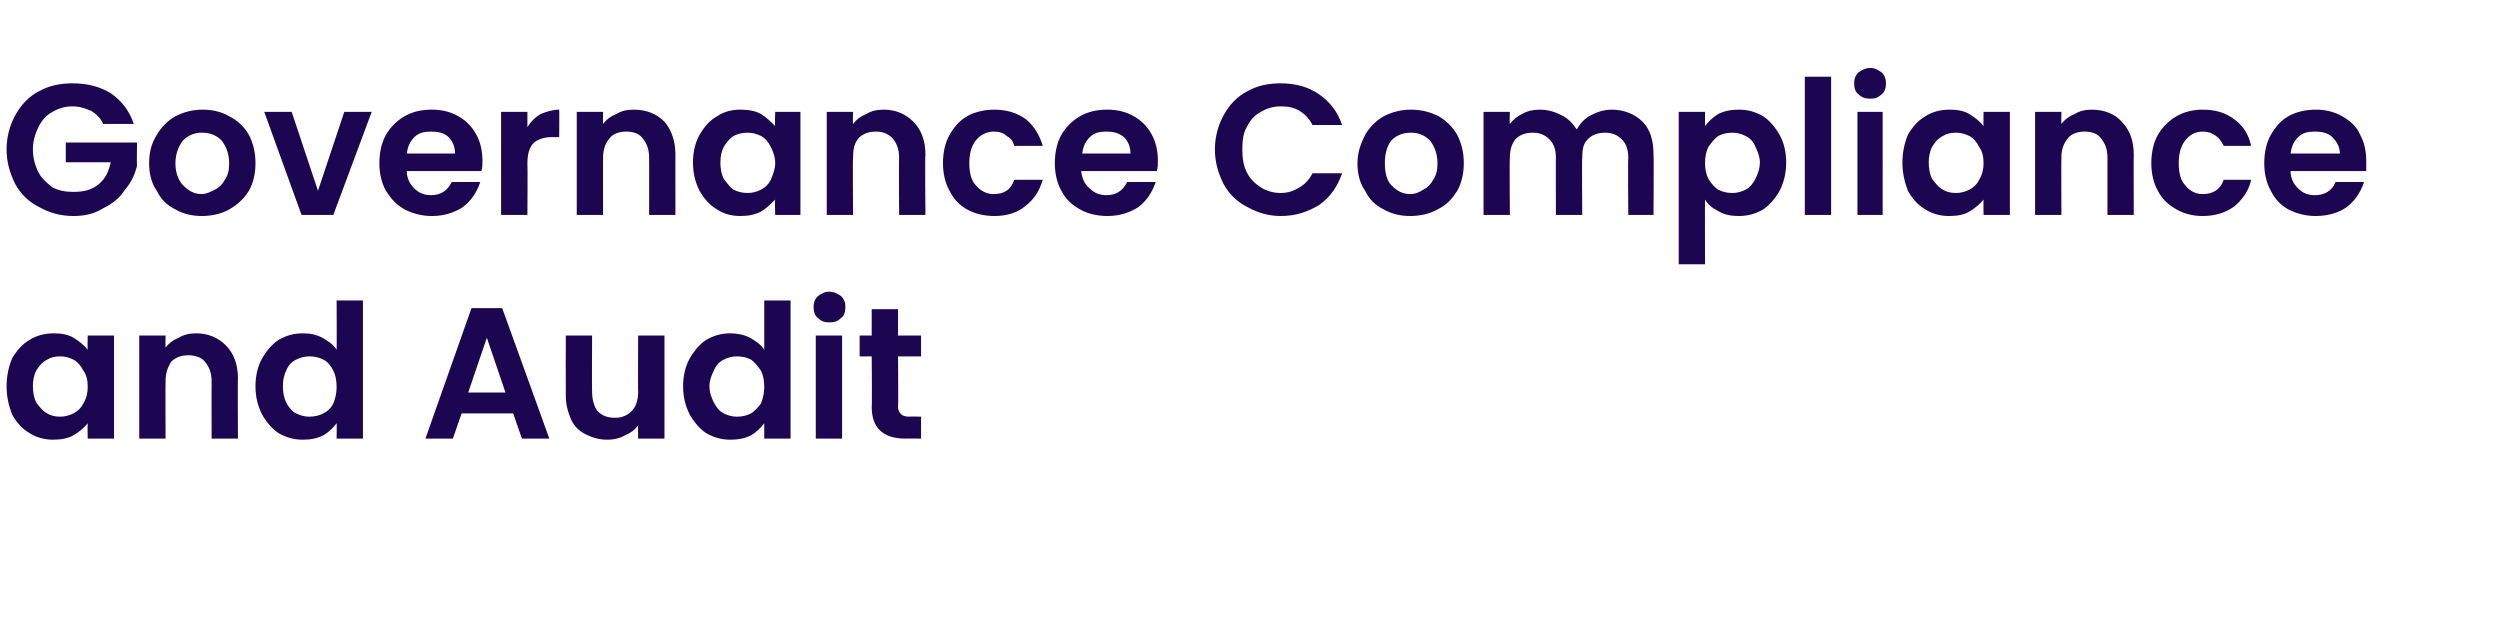
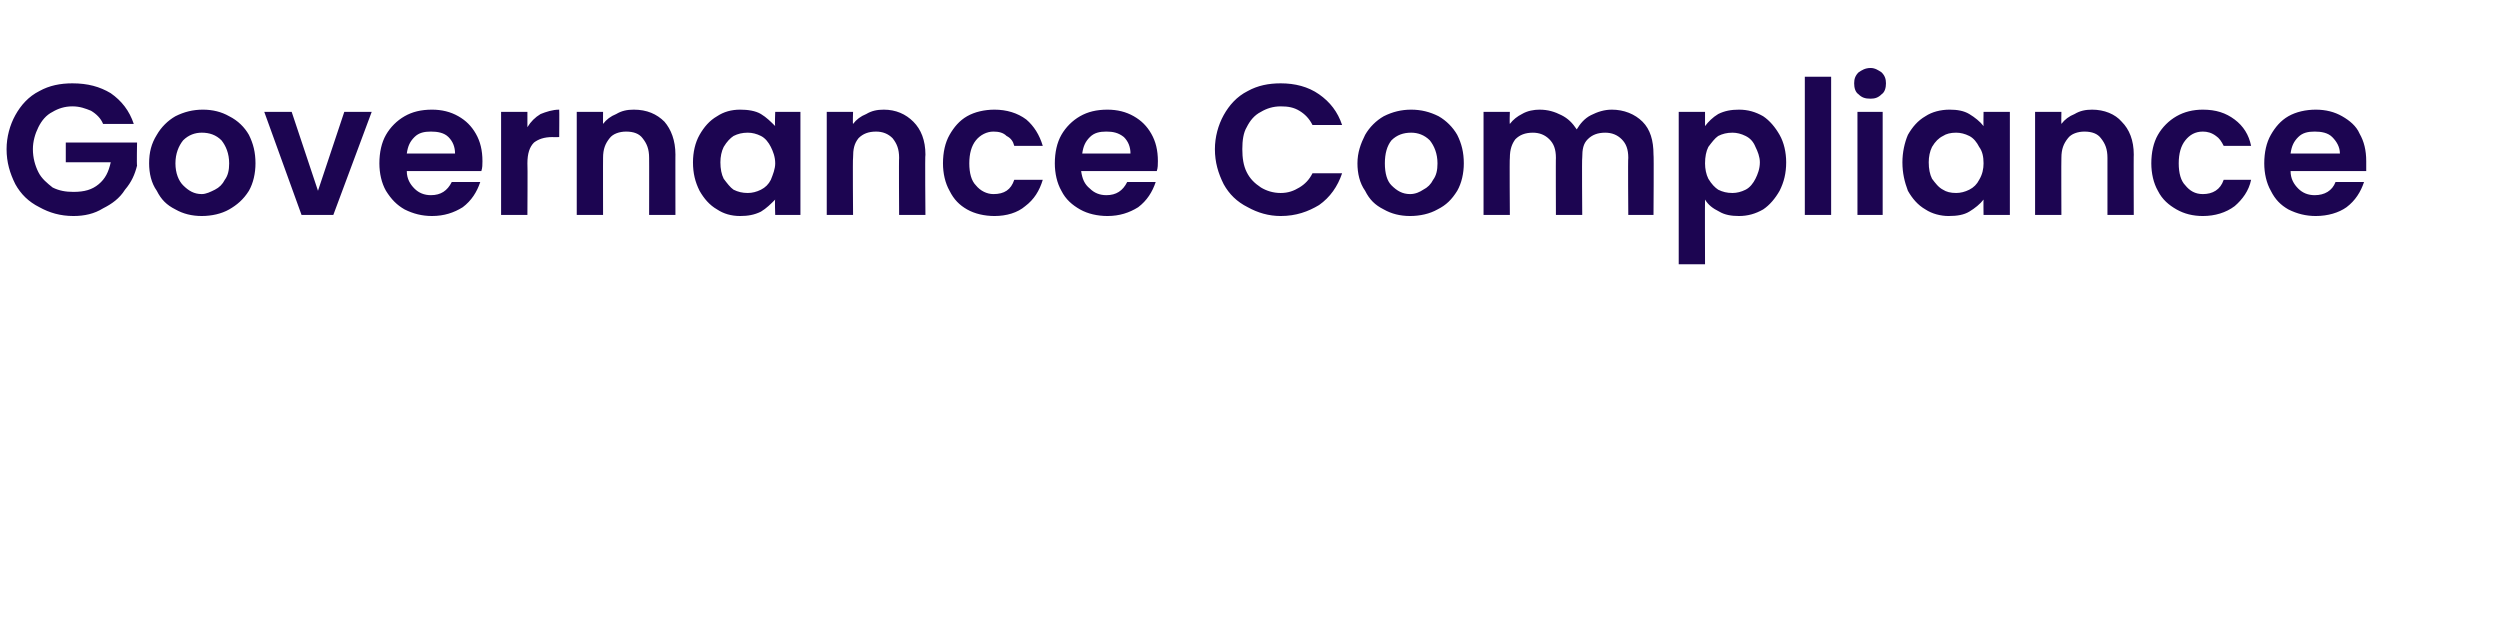
<svg xmlns="http://www.w3.org/2000/svg" version="1.1" width="228px" height="56.9px" viewBox="0 -4 228 56.9" style="top:-4px">
  <desc>SM_Governance C</desc>
  <defs />
  <g id="Polygon68321">
-     <path d="m.6 31.2c0-.9.2-1.8.5-2.5c.4-.7.9-1.3 1.6-1.7c.6-.4 1.4-.6 2.2-.6c.7 0 1.3.1 1.8.4c.5.3 1 .7 1.3 1.1c-.03 0 0-1.3 0-1.3l2.4 0l0 9.4l-2.4 0c0 0-.03-1.4 0-1.4c-.3.4-.8.8-1.3 1.1c-.5.3-1.2.4-1.9.4c-.7 0-1.5-.2-2.1-.6c-.7-.4-1.2-1-1.6-1.7c-.3-.8-.5-1.6-.5-2.6c0 0 0 0 0 0zm7.4.1c0-.6-.1-1.1-.4-1.5c-.2-.4-.5-.8-.9-1c-.4-.2-.8-.3-1.2-.3c-.5 0-.9.1-1.2.3c-.4.2-.7.5-1 1c-.2.4-.3.9-.3 1.4c0 .6.1 1.1.3 1.5c.3.4.6.8 1 1c.3.2.7.3 1.2.3c.4 0 .8-.1 1.2-.3c.4-.2.7-.5.9-.9c.3-.5.4-1 .4-1.5c0 0 0 0 0 0zm9.9-4.9c1.1 0 2 .4 2.7 1.1c.7.7 1.1 1.7 1.1 3c-.03-.05 0 5.5 0 5.5l-2.4 0c0 0-.01-5.23 0-5.2c0-.8-.2-1.3-.6-1.8c-.3-.4-.9-.6-1.5-.6c-.7 0-1.2.2-1.6.6c-.3.5-.5 1-.5 1.8c-.02-.03 0 5.2 0 5.2l-2.4 0l0-9.4l2.4 0c0 0-.02 1.13 0 1.1c.3-.4.7-.7 1.2-.9c.5-.3 1-.4 1.6-.4c0 0 0 0 0 0zm5.4 4.8c0-.9.2-1.8.6-2.5c.4-.7.9-1.3 1.5-1.7c.7-.4 1.4-.6 2.2-.6c.7 0 1.2.1 1.8.4c.5.3 1 .6 1.3 1.1c.02-.03 0-4.5 0-4.5l2.4 0l0 12.6l-2.4 0c0 0 .02-1.42 0-1.4c-.3.4-.7.8-1.2 1.1c-.6.3-1.2.4-1.9.4c-.8 0-1.5-.2-2.2-.6c-.6-.4-1.1-1-1.5-1.7c-.4-.8-.6-1.6-.6-2.6c0 0 0 0 0 0zm7.4.1c0-.6-.1-1.1-.3-1.5c-.2-.4-.5-.8-.9-1c-.4-.2-.8-.3-1.3-.3c-.4 0-.8.1-1.2.3c-.4.2-.7.5-.9 1c-.2.4-.3.9-.3 1.4c0 .6.1 1.1.3 1.5c.2.4.5.8.9 1c.4.2.8.3 1.2.3c.5 0 .9-.1 1.3-.3c.4-.2.7-.5.9-.9c.2-.5.3-1 .3-1.5c0 0 0 0 0 0zm16.1 2.4l-4.7 0l-.8 2.3l-2.5 0l4.2-11.9l2.8 0l4.3 11.9l-2.5 0l-.8-2.3zm-.7-1.9l-1.7-5l-1.7 5l3.4 0zm14.5-5.2l0 9.4l-2.4 0c0 0-.03-1.21 0-1.2c-.3.4-.7.7-1.2.9c-.5.3-1.1.4-1.6.4c-.8 0-1.4-.2-2-.5c-.6-.3-1-.7-1.3-1.3c-.3-.7-.5-1.4-.5-2.2c-.01-.02 0-5.5 0-5.5l2.4 0c0 0-.03 5.14 0 5.1c0 .8.2 1.4.5 1.8c.4.4.9.6 1.6.6c.6 0 1.1-.2 1.5-.6c.4-.4.6-1 .6-1.8c-.03.04 0-5.1 0-5.1l2.4 0zm1.7 4.6c0-.9.2-1.8.6-2.5c.4-.7.9-1.3 1.5-1.7c.7-.4 1.4-.6 2.2-.6c.6 0 1.2.1 1.8.4c.5.3 1 .6 1.3 1.1c0-.03 0-4.5 0-4.5l2.4 0l0 12.6l-2.4 0c0 0 0-1.42 0-1.4c-.3.4-.7.8-1.2 1.1c-.6.3-1.2.4-1.9.4c-.8 0-1.5-.2-2.2-.6c-.6-.4-1.1-1-1.5-1.7c-.4-.8-.6-1.6-.6-2.6c0 0 0 0 0 0zm7.4.1c0-.6-.1-1.1-.3-1.5c-.3-.4-.6-.8-.9-1c-.4-.2-.8-.3-1.3-.3c-.4 0-.8.1-1.2.3c-.4.2-.7.5-.9 1c-.2.4-.4.9-.4 1.4c0 .6.2 1.1.4 1.5c.2.4.5.8.9 1c.4.2.8.3 1.2.3c.5 0 .9-.1 1.3-.3c.3-.2.6-.5.9-.9c.2-.5.3-1 .3-1.5c0 0 0 0 0 0zm5.9-5.9c-.4 0-.7-.1-1-.4c-.3-.2-.4-.6-.4-1c0-.4.1-.7.4-1c.3-.2.6-.4 1-.4c.5 0 .8.2 1.1.4c.3.3.4.6.4 1c0 .4-.1.8-.4 1c-.3.3-.6.4-1.1.4c0 0 0 0 0 0zm1.2 1.2l0 9.4l-2.4 0l0-9.4l2.4 0zm5.1 1.9c0 0 .04 4.57 0 4.6c0 .3.1.5.3.7c.1.1.4.2.7.2c.04-.03 1.1 0 1.1 0l0 2c0 0-1.45-.02-1.4 0c-2.1 0-3.1-1-3.1-2.9c.04-.05 0-4.6 0-4.6l-1.1 0l0-1.9l1.1 0l0-2.4l2.4 0l0 2.4l2.1 0l0 1.9l-2.1 0z" stroke="none" fill="#1c0551" />
-   </g>
+     </g>
  <g id="Polygon68320">
    <path d="m9.4 7.3c-.2-.5-.6-.9-1.1-1.2c-.5-.2-1-.4-1.7-.4c-.7 0-1.3.2-1.8.5c-.6.3-1 .8-1.3 1.4c-.3.6-.5 1.3-.5 2c0 .8.2 1.5.5 2.1c.3.6.8 1 1.3 1.4c.6.3 1.2.4 1.9.4c1 0 1.7-.2 2.3-.7c.6-.5.9-1.1 1.1-2c.02 0-4.1 0-4.1 0l0-1.8l6.5 0c0 0-.04 2.05 0 2.1c-.2.8-.5 1.5-1.1 2.2c-.5.8-1.2 1.3-2 1.7c-.8.5-1.7.7-2.7.7c-1.2 0-2.2-.3-3.1-.8c-1-.5-1.7-1.2-2.2-2.1c-.5-1-.8-2-.8-3.2c0-1.1.3-2.2.8-3.1c.5-.9 1.2-1.7 2.2-2.2c.9-.5 1.9-.7 3-.7c1.4 0 2.5.3 3.5.9c1 .7 1.7 1.6 2.1 2.8c0 0-2.8 0-2.8 0zm9 8.4c-.9 0-1.7-.2-2.4-.6c-.8-.4-1.3-.9-1.7-1.7c-.5-.7-.7-1.6-.7-2.5c0-1 .2-1.8.7-2.6c.4-.7 1-1.3 1.7-1.7c.8-.4 1.6-.6 2.5-.6c.9 0 1.7.2 2.4.6c.8.4 1.4 1 1.8 1.7c.4.8.6 1.6.6 2.6c0 .9-.2 1.8-.6 2.5c-.5.8-1.1 1.3-1.8 1.7c-.7.4-1.6.6-2.5.6c0 0 0 0 0 0zm0-2c.4 0 .8-.2 1.2-.4c.4-.2.7-.5.9-.9c.3-.4.4-.9.4-1.5c0-.9-.3-1.6-.7-2.1c-.5-.5-1.1-.7-1.8-.7c-.6 0-1.2.2-1.7.7c-.4.5-.7 1.2-.7 2.1c0 .9.3 1.6.7 2c.5.5 1 .8 1.7.8c0 0 0 0 0 0zm10.6-.3l2.4-7.2l2.5 0l-3.5 9.4l-2.9 0l-3.4-9.4l2.5 0l2.4 7.2zm15-2.7c0 .3 0 .6-.1.9c0 0-6.8 0-6.8 0c0 .7.3 1.2.7 1.6c.4.4.9.6 1.5.6c.9 0 1.5-.4 1.9-1.2c0 0 2.6 0 2.6 0c-.3.9-.8 1.7-1.6 2.3c-.8.5-1.7.8-2.8.8c-.9 0-1.7-.2-2.5-.6c-.7-.4-1.2-.9-1.7-1.7c-.4-.7-.6-1.6-.6-2.5c0-1 .2-1.9.6-2.6c.4-.7 1-1.3 1.7-1.7c.7-.4 1.5-.6 2.5-.6c.9 0 1.7.2 2.4.6c.7.4 1.2.9 1.6 1.6c.4.7.6 1.5.6 2.5c0 0 0 0 0 0zm-2.5-.7c0-.6-.2-1.1-.6-1.5c-.4-.4-1-.5-1.6-.5c-.6 0-1.1.1-1.5.5c-.4.4-.6.8-.7 1.5c0 0 4.4 0 4.4 0zm6.6-2.4c.3-.5.7-.9 1.2-1.2c.5-.2 1.1-.4 1.7-.4c.02.02 0 2.5 0 2.5c0 0-.61.02-.6 0c-.8 0-1.3.2-1.7.5c-.4.4-.6 1-.6 1.9c.03-.02 0 4.7 0 4.7l-2.4 0l0-9.4l2.4 0l0 1.4c0 0 .03.02 0 0zm9.7-1.6c1.2 0 2.1.4 2.8 1.1c.6.7 1 1.7 1 3c-.01-.05 0 5.5 0 5.5l-2.4 0c0 0 .01-5.23 0-5.2c0-.8-.2-1.3-.6-1.8c-.3-.4-.8-.6-1.5-.6c-.6 0-1.2.2-1.5.6c-.4.5-.6 1-.6 1.8c-.01-.03 0 5.2 0 5.2l-2.4 0l0-9.4l2.4 0c0 0-.01 1.13 0 1.1c.3-.4.7-.7 1.2-.9c.5-.3 1-.4 1.6-.4c0 0 0 0 0 0zm5.4 4.8c0-.9.2-1.8.6-2.5c.4-.7.9-1.3 1.6-1.7c.6-.4 1.3-.6 2.1-.6c.7 0 1.4.1 1.9.4c.5.3.9.7 1.3 1.1c-.05 0 0-1.3 0-1.3l2.3 0l0 9.4l-2.3 0c0 0-.05-1.4 0-1.4c-.4.4-.8.8-1.3 1.1c-.6.3-1.2.4-1.9.4c-.8 0-1.5-.2-2.1-.6c-.7-.4-1.2-1-1.6-1.7c-.4-.8-.6-1.6-.6-2.6c0 0 0 0 0 0zm7.5.1c0-.6-.2-1.1-.4-1.5c-.2-.4-.5-.8-.9-1c-.4-.2-.8-.3-1.2-.3c-.5 0-.9.1-1.3.3c-.3.2-.6.5-.9 1c-.2.4-.3.9-.3 1.4c0 .6.1 1.1.3 1.5c.3.4.6.8.9 1c.4.2.8.3 1.3.3c.4 0 .8-.1 1.2-.3c.4-.2.7-.5.9-.9c.2-.5.4-1 .4-1.5c0 0 0 0 0 0zm9.9-4.9c1.1 0 2 .4 2.7 1.1c.7.7 1.1 1.7 1.1 3c-.05-.05 0 5.5 0 5.5l-2.4 0c0 0-.03-5.23 0-5.2c0-.8-.2-1.3-.6-1.8c-.4-.4-.9-.6-1.5-.6c-.7 0-1.2.2-1.6.6c-.4.5-.5 1-.5 1.8c-.04-.03 0 5.2 0 5.2l-2.4 0l0-9.4l2.4 0c0 0-.04 1.13 0 1.1c.3-.4.7-.7 1.2-.9c.5-.3 1-.4 1.6-.4c0 0 0 0 0 0zm5.4 4.9c0-1 .2-1.9.6-2.6c.4-.7.9-1.3 1.6-1.7c.7-.4 1.6-.6 2.5-.6c1.1 0 2.1.3 2.9.9c.7.6 1.2 1.4 1.5 2.4c0 0-2.6 0-2.6 0c-.1-.4-.3-.7-.7-.9c-.3-.3-.7-.4-1.2-.4c-.6 0-1.2.3-1.6.8c-.4.5-.6 1.2-.6 2.1c0 .9.2 1.6.6 2c.4.5 1 .8 1.6.8c1 0 1.6-.4 1.9-1.3c0 0 2.6 0 2.6 0c-.3 1-.8 1.8-1.6 2.4c-.7.6-1.7.9-2.8.9c-.9 0-1.8-.2-2.5-.6c-.7-.4-1.2-.9-1.6-1.7c-.4-.7-.6-1.6-.6-2.5c0 0 0 0 0 0zm19.6-.2c0 .3 0 .6-.1.9c0 0-6.9 0-6.9 0c.1.7.3 1.2.8 1.6c.4.4.9.6 1.5.6c.9 0 1.5-.4 1.9-1.2c0 0 2.6 0 2.6 0c-.3.9-.8 1.7-1.6 2.3c-.8.5-1.7.8-2.8.8c-.9 0-1.8-.2-2.5-.6c-.7-.4-1.3-.9-1.7-1.7c-.4-.7-.6-1.6-.6-2.5c0-1 .2-1.9.6-2.6c.4-.7 1-1.3 1.7-1.7c.7-.4 1.5-.6 2.5-.6c.9 0 1.7.2 2.4.6c.7.4 1.2.9 1.6 1.6c.4.7.6 1.5.6 2.5c0 0 0 0 0 0zm-2.5-.7c0-.6-.2-1.1-.6-1.5c-.5-.4-1-.5-1.6-.5c-.6 0-1.1.1-1.5.5c-.4.4-.6.8-.7 1.5c0 0 4.4 0 4.4 0zm7.7-.4c0-1.1.3-2.2.8-3.1c.5-.9 1.2-1.7 2.2-2.2c.9-.5 1.9-.7 3-.7c1.3 0 2.5.3 3.5 1c1 .7 1.7 1.6 2.1 2.8c0 0-2.7 0-2.7 0c-.3-.6-.7-1-1.2-1.3c-.5-.3-1-.4-1.7-.4c-.7 0-1.3.2-1.8.5c-.6.3-1 .8-1.3 1.4c-.3.5-.4 1.2-.4 2c0 .8.1 1.5.4 2.1c.3.6.7 1 1.3 1.4c.5.3 1.1.5 1.8.5c.7 0 1.2-.2 1.7-.5c.5-.3.9-.7 1.2-1.3c0 0 2.7 0 2.7 0c-.4 1.2-1.1 2.2-2.1 2.9c-1 .6-2.1 1-3.5 1c-1.1 0-2.1-.3-3-.8c-1-.5-1.7-1.2-2.2-2.1c-.5-1-.8-2-.8-3.2c0 0 0 0 0 0zm17.8 6.1c-.9 0-1.7-.2-2.4-.6c-.8-.4-1.3-.9-1.7-1.7c-.5-.7-.7-1.6-.7-2.5c0-1 .3-1.8.7-2.6c.4-.7 1-1.3 1.7-1.7c.8-.4 1.6-.6 2.5-.6c.9 0 1.7.2 2.5.6c.7.4 1.3 1 1.7 1.7c.4.8.6 1.6.6 2.6c0 .9-.2 1.8-.6 2.5c-.5.8-1 1.3-1.8 1.7c-.7.4-1.6.6-2.5.6c0 0 0 0 0 0zm0-2c.5 0 .9-.2 1.2-.4c.4-.2.7-.5.9-.9c.3-.4.4-.9.4-1.5c0-.9-.3-1.6-.7-2.1c-.5-.5-1.1-.7-1.7-.7c-.7 0-1.3.2-1.8.7c-.4.5-.6 1.2-.6 2.1c0 .9.2 1.6.6 2c.5.5 1 .8 1.7.8c0 0 0 0 0 0zm18.4-7.7c1.1 0 2.1.4 2.8 1.1c.7.7 1 1.7 1 3c.04-.05 0 5.5 0 5.5l-2.3 0c0 0-.04-5.23 0-5.2c0-.8-.2-1.3-.6-1.7c-.4-.4-.9-.6-1.5-.6c-.7 0-1.2.2-1.6.6c-.4.4-.5.9-.5 1.7c-.04-.03 0 5.2 0 5.2l-2.4 0c0 0-.02-5.23 0-5.2c0-.8-.2-1.3-.6-1.7c-.4-.4-.9-.6-1.5-.6c-.7 0-1.2.2-1.6.6c-.3.4-.5.9-.5 1.7c-.04-.03 0 5.2 0 5.2l-2.4 0l0-9.4l2.4 0c0 0-.04 1.1 0 1.1c.3-.4.7-.7 1.1-.9c.5-.3 1.1-.4 1.6-.4c.8 0 1.4.2 2 .5c.6.3 1 .7 1.4 1.3c.3-.5.7-1 1.3-1.3c.6-.3 1.2-.5 1.9-.5c0 0 0 0 0 0zm8.5 1.5c.3-.4.7-.8 1.2-1.1c.6-.3 1.2-.4 1.9-.4c.8 0 1.5.2 2.2.6c.6.4 1.1 1 1.5 1.7c.4.7.6 1.6.6 2.5c0 1-.2 1.8-.6 2.6c-.4.7-.9 1.3-1.5 1.7c-.7.4-1.4.6-2.2.6c-.7 0-1.3-.1-1.8-.4c-.6-.3-1-.6-1.3-1.1c-.02.03 0 5.9 0 5.9l-2.4 0l0-13.9l2.4 0l0 1.3c0 0-.02.02 0 0zm5 3.3c0-.5-.2-1-.4-1.4c-.2-.5-.5-.8-.9-1c-.4-.2-.8-.3-1.2-.3c-.5 0-.9.1-1.3.3c-.3.2-.6.6-.9 1c-.2.4-.3.9-.3 1.5c0 .5.1 1 .3 1.4c.3.5.6.8.9 1c.4.2.8.3 1.3.3c.4 0 .8-.1 1.2-.3c.4-.2.7-.6.9-1c.2-.4.4-.9.4-1.5c0 0 0 0 0 0zm6.5-7.8l0 12.6l-2.4 0l0-12.6l2.4 0zm3.6 2c-.5 0-.8-.1-1.1-.4c-.3-.2-.4-.6-.4-1c0-.4.1-.7.4-1c.3-.2.6-.4 1.1-.4c.4 0 .7.2 1 .4c.3.3.4.6.4 1c0 .4-.1.8-.4 1c-.3.3-.6.4-1 .4c0 0 0 0 0 0zm1.1 1.2l0 9.4l-2.3 0l0-9.4l2.3 0zm1.8 4.6c0-.9.2-1.8.5-2.5c.4-.7.9-1.3 1.6-1.7c.6-.4 1.4-.6 2.2-.6c.7 0 1.3.1 1.8.4c.5.3 1 .7 1.3 1.1c-.02 0 0-1.3 0-1.3l2.4 0l0 9.4l-2.4 0c0 0-.02-1.4 0-1.4c-.3.4-.8.8-1.3 1.1c-.5.3-1.1.4-1.9.4c-.7 0-1.5-.2-2.1-.6c-.7-.4-1.2-1-1.6-1.7c-.3-.8-.5-1.6-.5-2.6c0 0 0 0 0 0zm7.4.1c0-.6-.1-1.1-.4-1.5c-.2-.4-.5-.8-.9-1c-.4-.2-.8-.3-1.2-.3c-.5 0-.9.1-1.2.3c-.4.2-.7.5-1 1c-.2.4-.3.9-.3 1.4c0 .6.1 1.1.3 1.5c.3.4.6.8 1 1c.3.2.7.3 1.2.3c.4 0 .8-.1 1.2-.3c.4-.2.7-.5.9-.9c.3-.5.4-1 .4-1.5c0 0 0 0 0 0zm9.9-4.9c1.1 0 2.1.4 2.7 1.1c.7.7 1.1 1.7 1.1 3c-.02-.05 0 5.5 0 5.5l-2.4 0c0 0 0-5.23 0-5.2c0-.8-.2-1.3-.6-1.8c-.3-.4-.8-.6-1.5-.6c-.6 0-1.2.2-1.5.6c-.4.5-.6 1-.6 1.8c-.02-.03 0 5.2 0 5.2l-2.4 0l0-9.4l2.4 0c0 0-.02 1.13 0 1.1c.3-.4.7-.7 1.2-.9c.5-.3 1-.4 1.6-.4c0 0 0 0 0 0zm5.4 4.9c0-1 .2-1.9.6-2.6c.4-.7 1-1.3 1.7-1.7c.7-.4 1.5-.6 2.4-.6c1.2 0 2.1.3 2.9.9c.8.6 1.3 1.4 1.5 2.4c0 0-2.5 0-2.5 0c-.2-.4-.4-.7-.7-.9c-.4-.3-.8-.4-1.2-.4c-.7 0-1.2.3-1.6.8c-.4.5-.6 1.2-.6 2.1c0 .9.2 1.6.6 2c.4.5.9.8 1.6.8c.9 0 1.6-.4 1.9-1.3c0 0 2.5 0 2.5 0c-.2 1-.8 1.8-1.5 2.4c-.8.6-1.8.9-2.9.9c-.9 0-1.7-.2-2.4-.6c-.7-.4-1.3-.9-1.7-1.7c-.4-.7-.6-1.6-.6-2.5c0 0 0 0 0 0zm19.6-.2c0 .3 0 .6 0 .9c0 0-6.9 0-6.9 0c0 .7.3 1.2.7 1.6c.4.4.9.6 1.5.6c.9 0 1.6-.4 1.9-1.2c0 0 2.6 0 2.6 0c-.3.9-.8 1.7-1.6 2.3c-.7.5-1.7.8-2.8.8c-.9 0-1.7-.2-2.5-.6c-.7-.4-1.2-.9-1.6-1.7c-.4-.7-.6-1.6-.6-2.5c0-1 .2-1.9.6-2.6c.4-.7.9-1.3 1.6-1.7c.7-.4 1.6-.6 2.5-.6c.9 0 1.7.2 2.4.6c.7.4 1.3.9 1.6 1.6c.4.7.6 1.5.6 2.5c0 0 0 0 0 0zm-2.4-.7c0-.6-.3-1.1-.7-1.5c-.4-.4-1-.5-1.6-.5c-.6 0-1.1.1-1.5.5c-.4.4-.6.8-.7 1.5c0 0 4.5 0 4.5 0z" stroke="none" fill="#1c0551" />
  </g>
</svg>